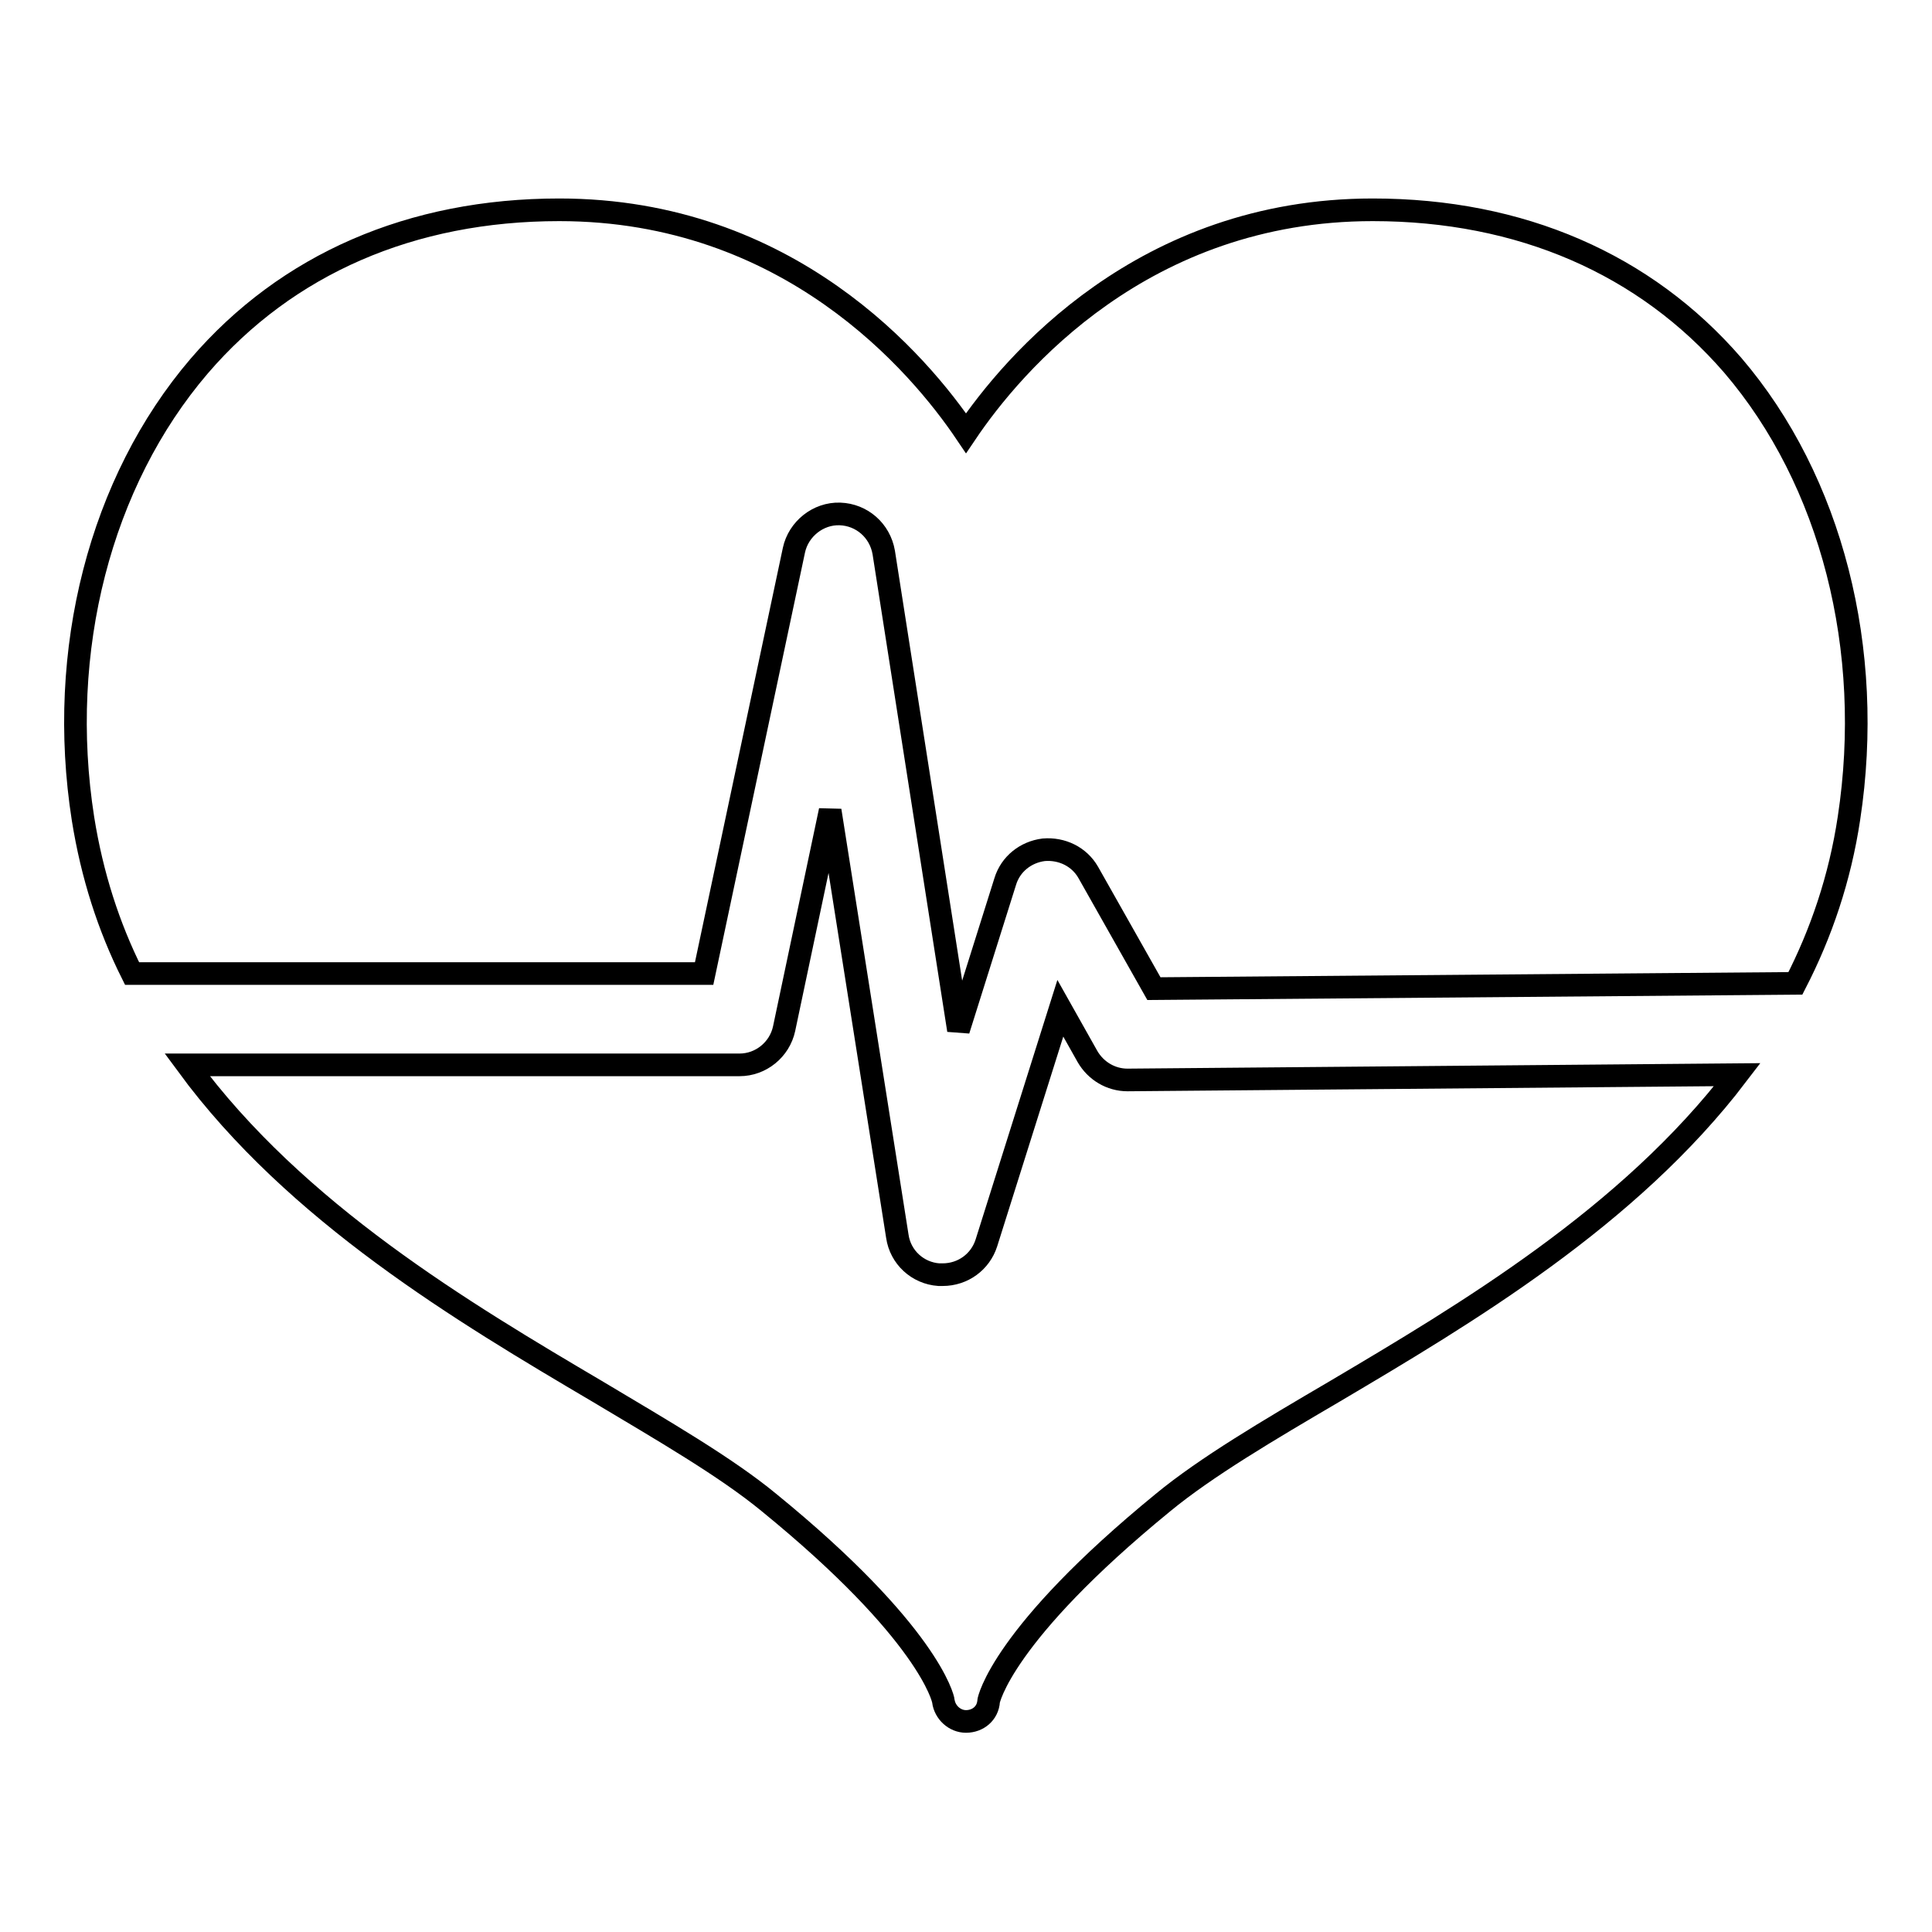
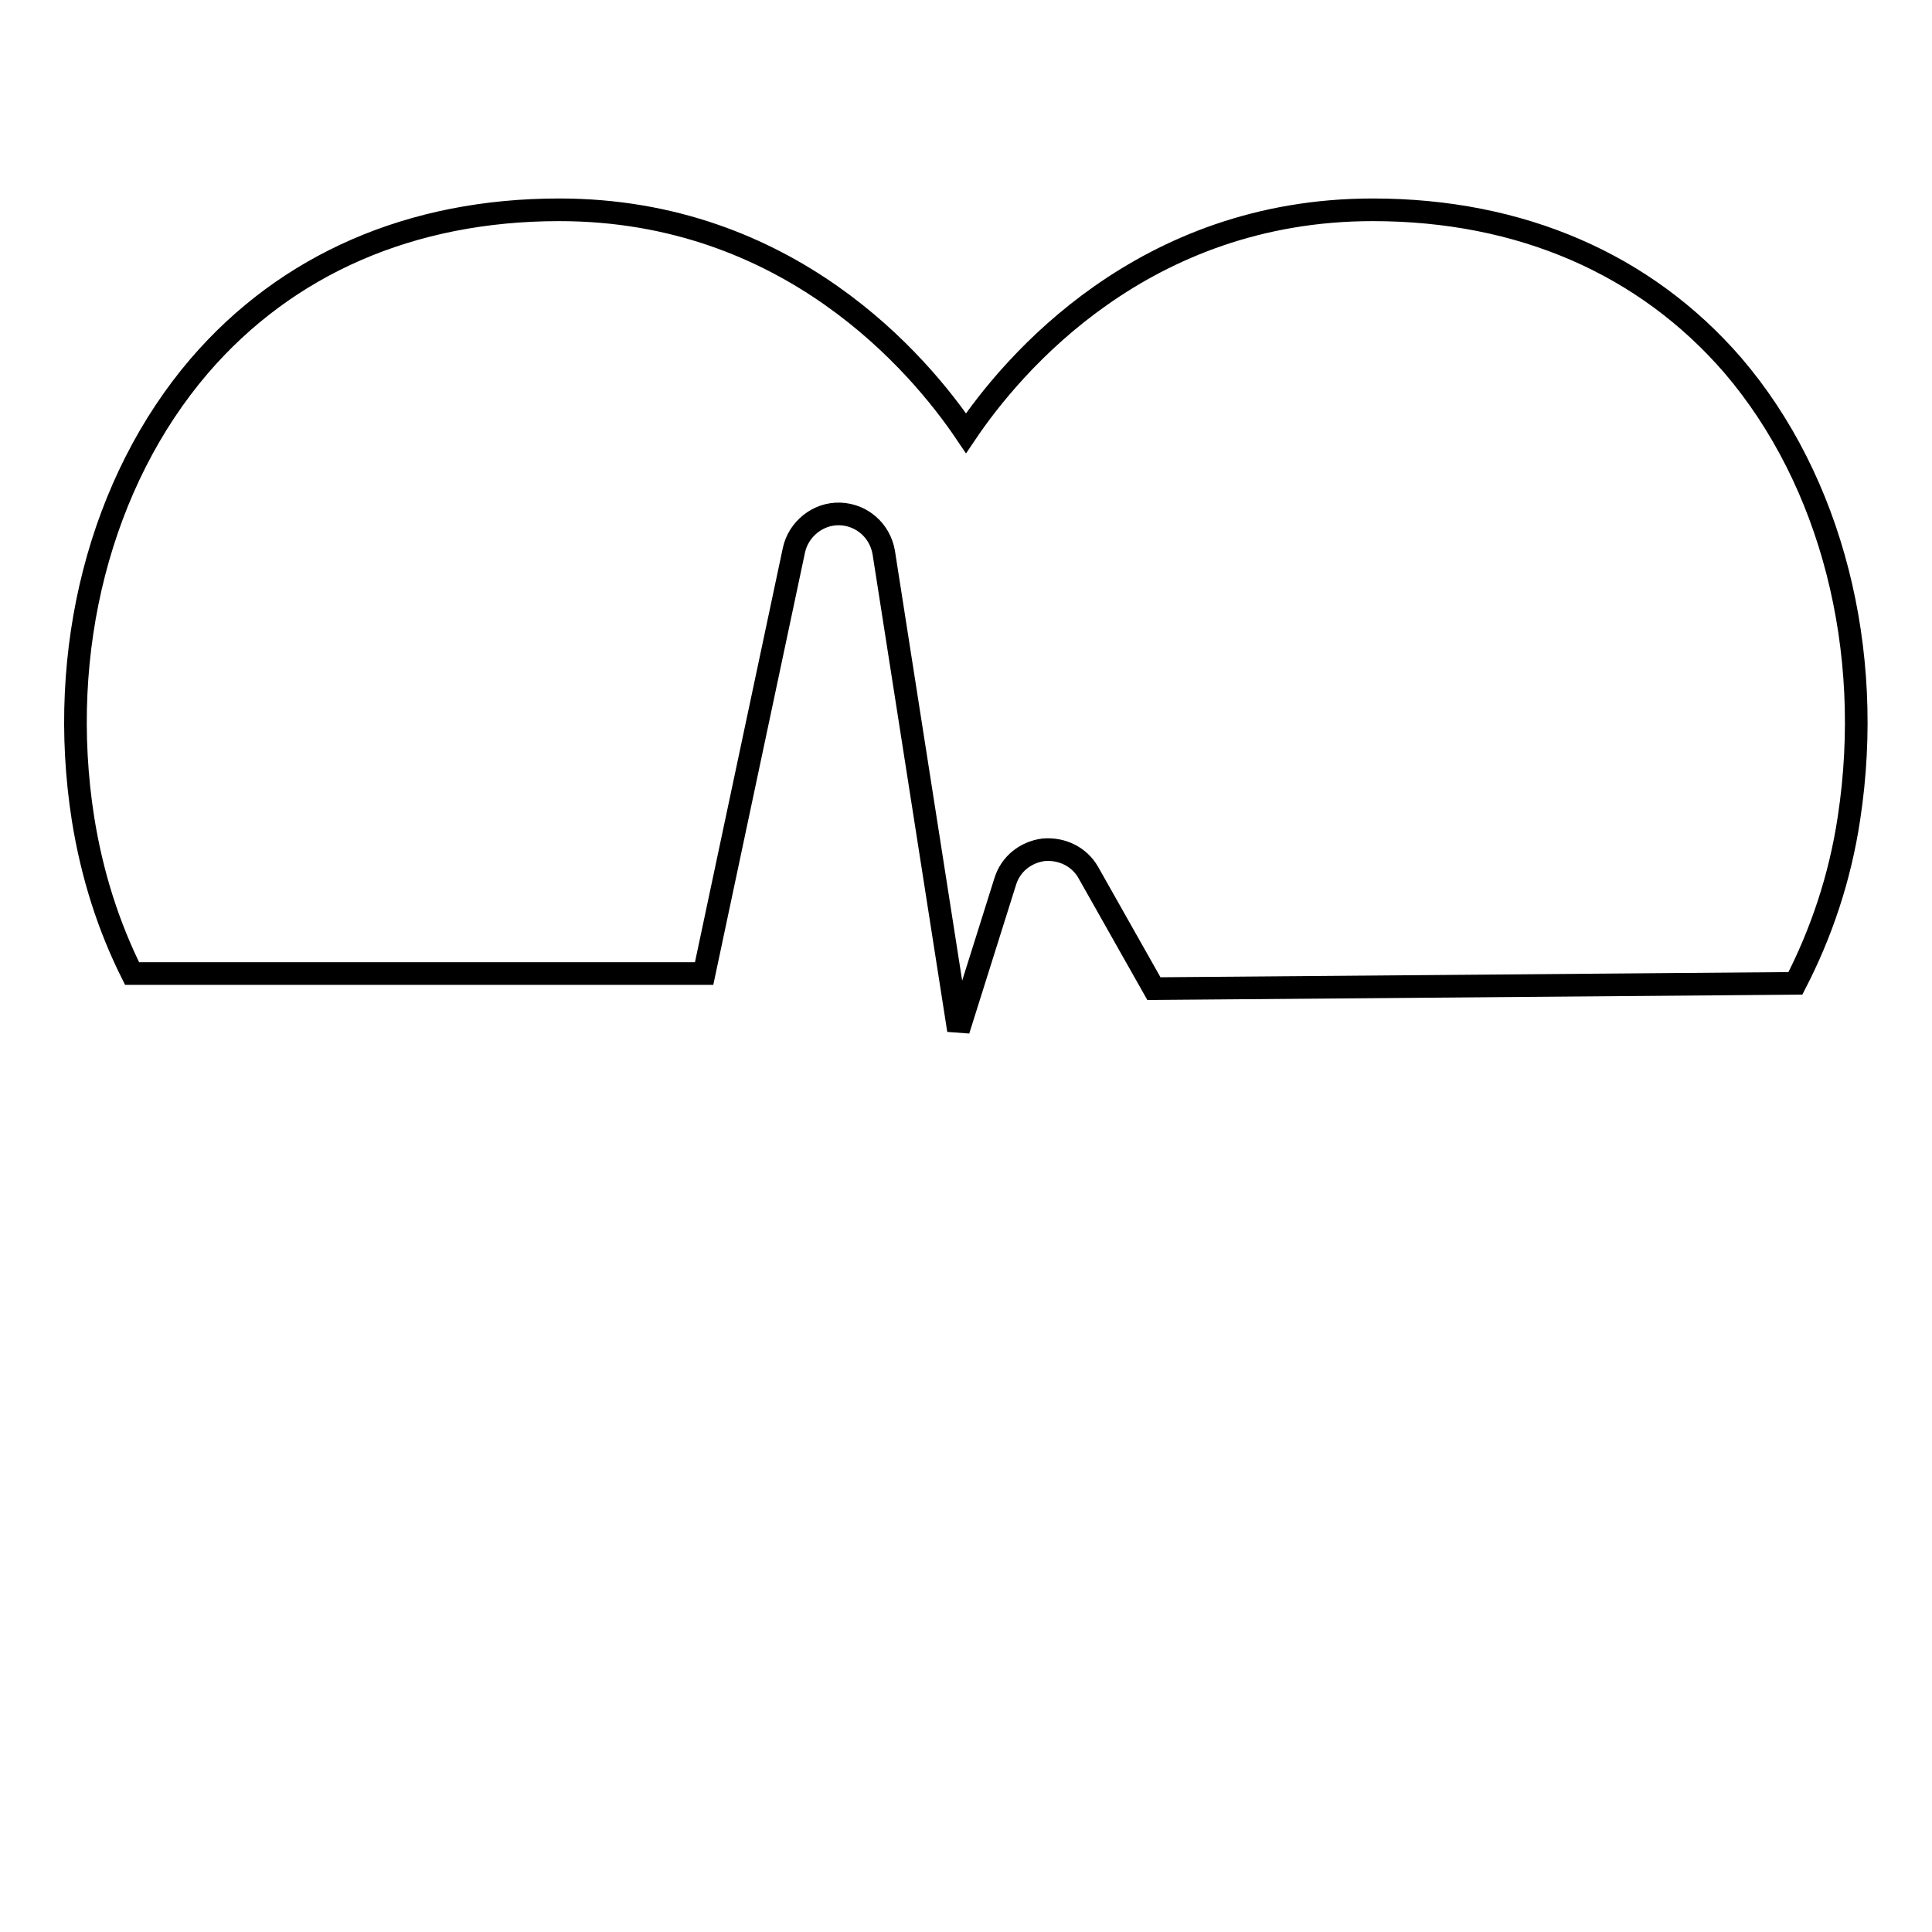
<svg xmlns="http://www.w3.org/2000/svg" version="1.1" x="0px" y="0px" viewBox="0 0 256 256" enable-background="new 0 0 256 256" xml:space="preserve">
  <g>
    <g>
      <path stroke-width="3" fill-opacity="0" stroke="#000000" d="M17.5,129h75.8l11.9-56.1c0.6-2.8,3.2-4.9,6.1-4.8c2.9,0.1,5.3,2.2,5.8,5.1l9.9,63.3l6.2-19.7c0.7-2.3,2.7-3.9,5.1-4.2c2.4-0.2,4.7,0.9,5.9,3l8.7,15.4l85-0.7c3.4-6.6,5.9-13.9,7.1-21.9c3.4-22.3-2.3-44.7-15.4-60C218,35,201.5,27.8,181.9,27.8c-30.4,0-47.7,20.4-53.9,29.6c-6.2-9.2-23.5-29.6-53.9-29.6C54.5,27.8,38,35,26.4,48.5C13.3,63.8,7.5,86.2,11,108.5C12.2,116,14.4,122.8,17.5,129z" />
-       <path stroke-width="3" fill-opacity="0" stroke="#000000" d="M149.4,143.1c-2.2,0-4.2-1.2-5.3-3.1l-3.6-6.4l-9.8,31.1c-0.8,2.5-3.1,4.2-5.8,4.2c-0.1,0-0.3,0-0.5,0c-2.8-0.2-5.1-2.3-5.5-5.1l-8.9-56.4l-6.1,28.9c-0.6,2.8-3.1,4.8-5.9,4.8H24.8c14.4,19.6,36.6,32.8,54.4,43.3c8.7,5.2,17,10,22.7,14.7c21.1,17.2,23.1,26,23.1,26.3c0.2,1.5,1.5,2.7,3,2.7c1.6,0,2.9-1.1,3-2.7c0-0.1,1.7-8.8,23.1-26.3c5.7-4.7,14-9.6,22.7-14.7c17.4-10.3,39-23.1,53.4-42L149.4,143.1z" />
    </g>
  </g>
</svg>